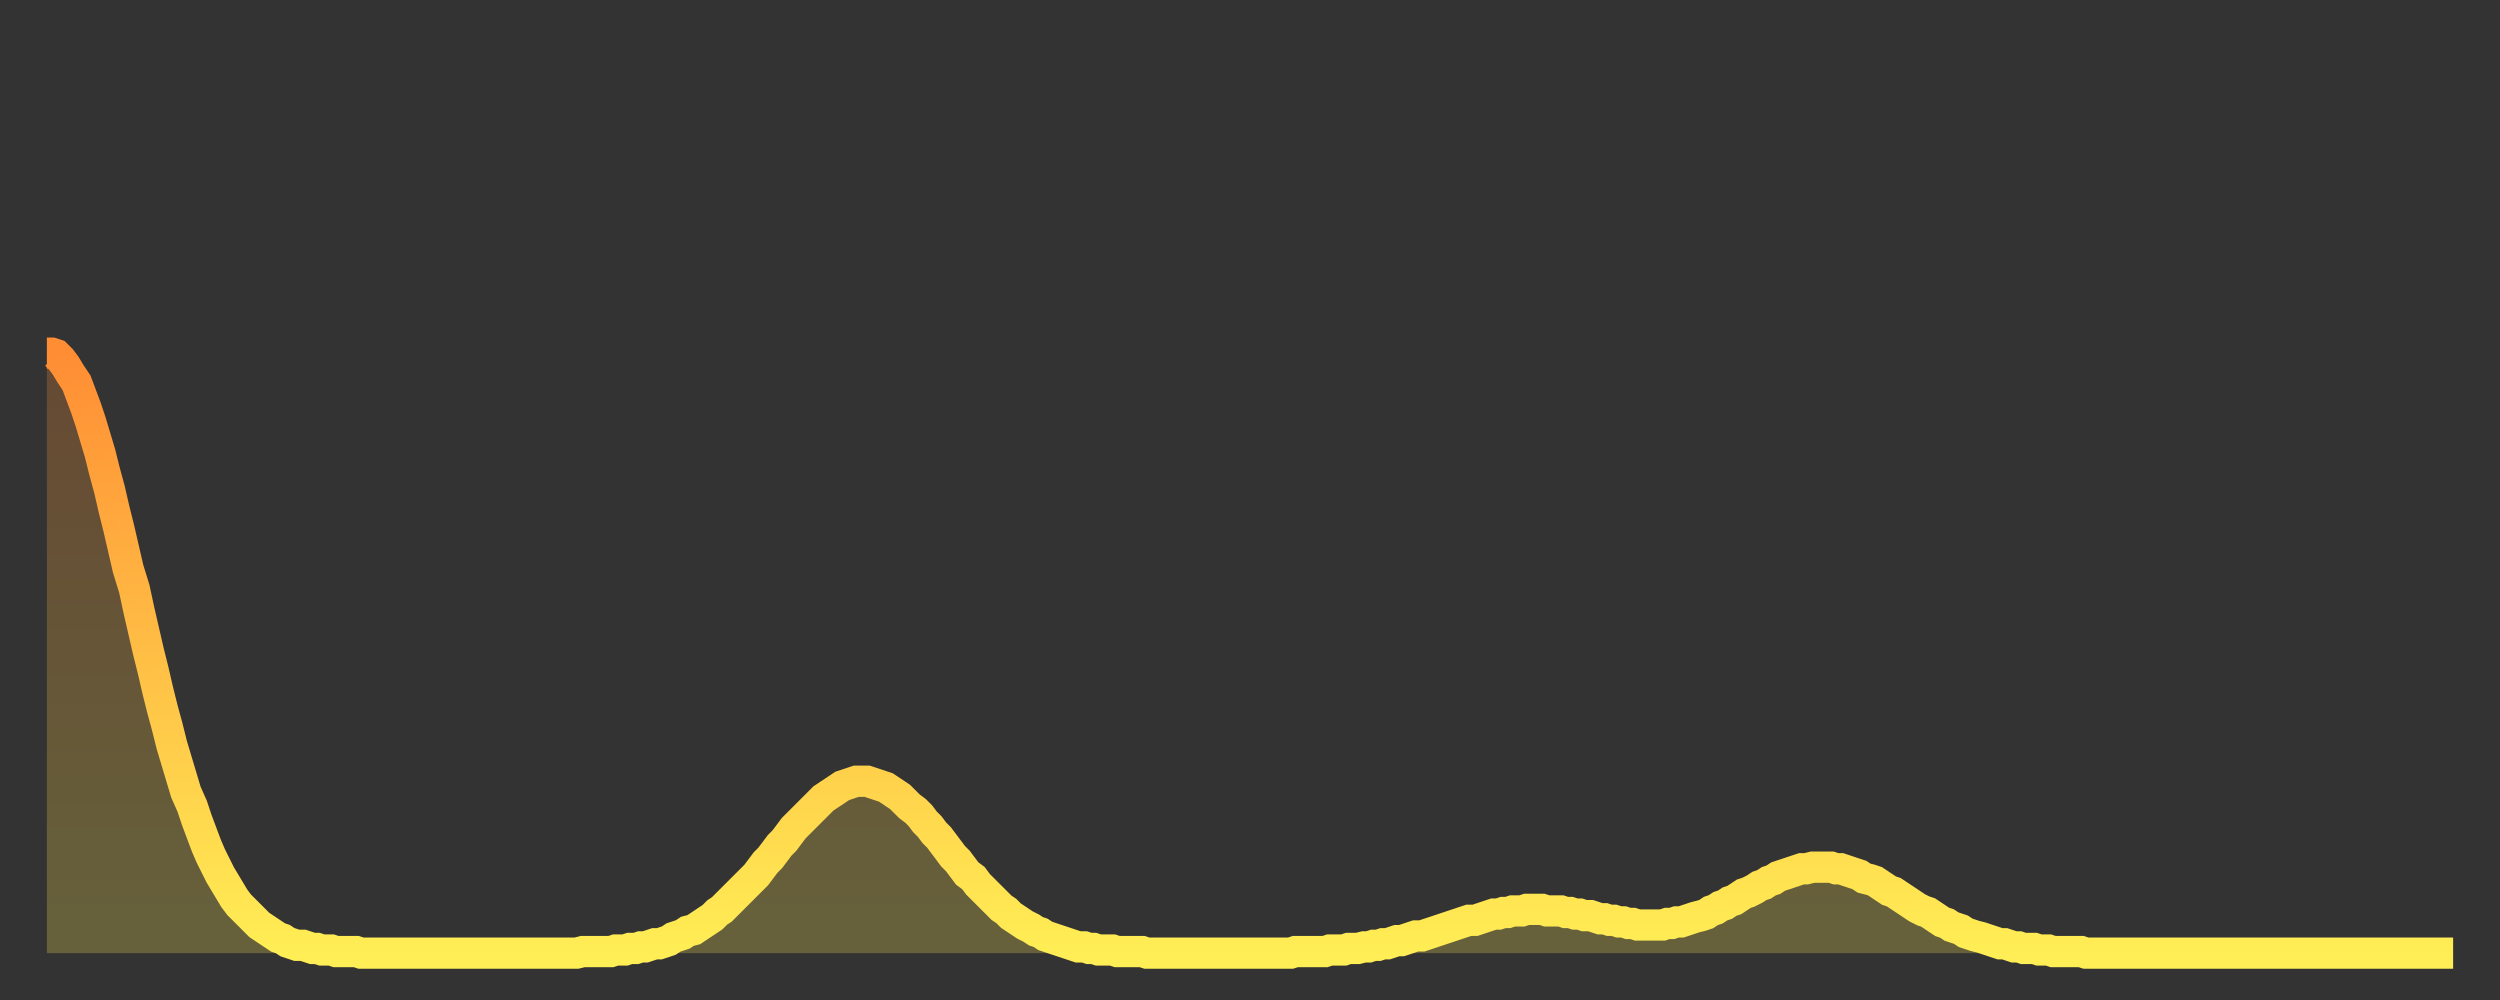
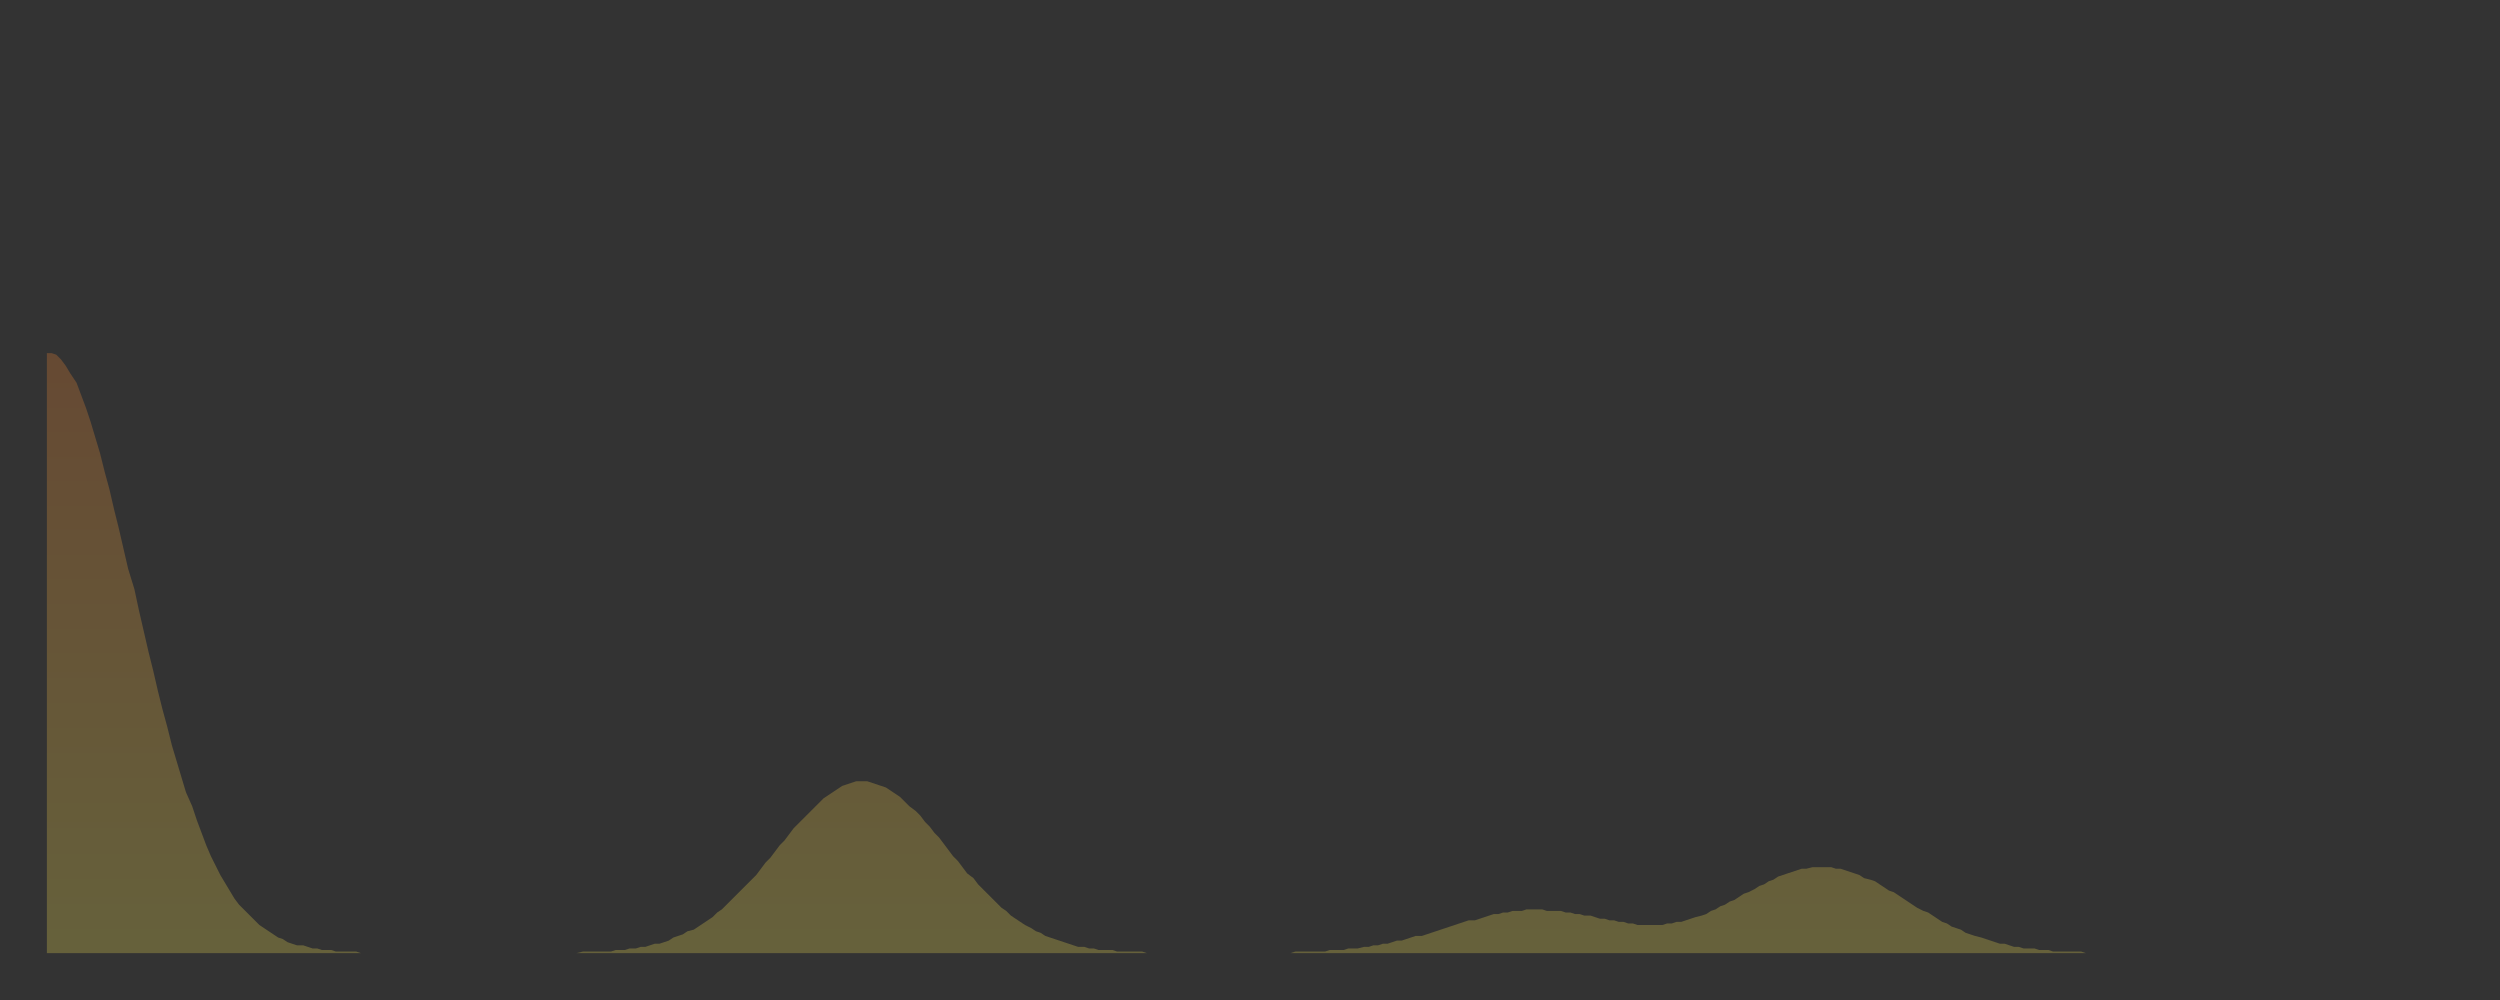
<svg xmlns="http://www.w3.org/2000/svg" baseProfile="full" height="64" version="1.1" width="160">
  <rect width="100%" height="100%" fill="#333333" stroke="none" />
  <defs>
    <linearGradient id="id2013760" x1="0" x2="0" y1="0" y2="1">
      <stop offset="0%" stop-color="#ff8d34" />
      <stop offset="50%" stop-color="#ffbe45" />
      <stop offset="100%" stop-color="#ffee55" />
    </linearGradient>
  </defs>
  <g transform="translate(3,3)">
    <g>
-       <path d="M 0.0 19.6 0.3 19.6 0.6 19.7 0.9 20.0 1.2 20.4 1.5 20.9 1.9 21.5 2.2 22.3 2.5 23.1 2.8 24.0 3.1 25.0 3.4 26.0 3.7 27.2 4.0 28.3 4.3 29.6 4.6 30.8 4.9 32.1 5.2 33.4 5.6 34.7 5.9 36.1 6.2 37.4 6.5 38.7 6.8 39.9 7.1 41.2 7.4 42.4 7.7 43.5 8.0 44.7 8.3 45.7 8.6 46.7 8.9 47.7 9.3 48.6 9.6 49.5 9.9 50.3 10.2 51.1 10.5 51.8 10.8 52.4 11.1 53.0 11.4 53.5 11.7 54.0 12.0 54.5 12.3 54.9 12.7 55.3 13.0 55.6 13.3 55.9 13.6 56.2 13.9 56.4 14.2 56.6 14.5 56.8 14.8 57.0 15.1 57.1 15.4 57.3 15.7 57.4 16.0 57.5 16.4 57.5 16.7 57.6 17.0 57.7 17.3 57.7 17.6 57.8 17.9 57.8 18.2 57.8 18.5 57.9 18.8 57.9 19.1 57.9 19.4 57.9 19.8 57.9 20.1 58.0 20.4 58.0 20.7 58.0 21.0 58.0 21.3 58.0 21.6 58.0 21.9 58.0 22.2 58.0 22.5 58.0 22.8 58.0 23.1 58.0 23.5 58.0 23.8 58.0 24.1 58.0 24.4 58.0 24.7 58.0 25.0 58.0 25.3 58.0 25.6 58.0 25.9 58.0 26.2 58.0 26.5 58.0 26.8 58.0 27.2 58.0 27.5 58.0 27.8 58.0 28.1 58.0 28.4 58.0 28.7 58.0 29.0 58.0 29.3 58.0 29.6 58.0 29.9 58.0 30.2 58.0 30.6 58.0 30.9 58.0 31.2 58.0 31.5 58.0 31.8 58.0 32.1 58.0 32.4 58.0 32.7 58.0 33.0 58.0 33.3 58.0 33.6 58.0 33.9 58.0 34.3 57.9 34.6 57.9 34.9 57.9 35.2 57.9 35.5 57.9 35.8 57.9 36.1 57.9 36.4 57.8 36.7 57.8 37.0 57.8 37.3 57.7 37.7 57.7 38.0 57.6 38.3 57.6 38.6 57.5 38.9 57.4 39.2 57.4 39.5 57.3 39.8 57.2 40.1 57.0 40.4 56.9 40.7 56.8 41.0 56.6 41.4 56.5 41.7 56.3 42.0 56.1 42.3 55.9 42.6 55.7 42.9 55.4 43.2 55.2 43.5 54.9 43.8 54.6 44.1 54.3 44.4 54.0 44.7 53.7 45.1 53.3 45.4 53.0 45.7 52.6 46.0 52.2 46.3 51.9 46.6 51.5 46.9 51.1 47.2 50.8 47.5 50.4 47.8 50.0 48.1 49.7 48.5 49.3 48.8 49.0 49.1 48.7 49.4 48.4 49.7 48.1 50.0 47.9 50.3 47.7 50.6 47.5 50.9 47.3 51.2 47.2 51.5 47.1 51.8 47.0 52.2 47.0 52.5 47.0 52.8 47.1 53.1 47.2 53.4 47.3 53.7 47.4 54.0 47.6 54.3 47.8 54.6 48.0 54.9 48.3 55.2 48.6 55.6 48.9 55.9 49.2 56.2 49.6 56.5 49.9 56.8 50.3 57.1 50.6 57.4 51.0 57.7 51.4 58.0 51.8 58.3 52.1 58.6 52.5 58.9 52.9 59.3 53.2 59.6 53.6 59.9 53.9 60.2 54.2 60.5 54.5 60.8 54.8 61.1 55.1 61.4 55.3 61.7 55.6 62.0 55.8 62.3 56.0 62.6 56.2 63.0 56.4 63.3 56.6 63.6 56.7 63.9 56.9 64.2 57.0 64.5 57.1 64.8 57.2 65.1 57.3 65.4 57.4 65.7 57.5 66.0 57.6 66.4 57.6 66.7 57.7 67.0 57.7 67.3 57.8 67.6 57.8 67.9 57.8 68.2 57.8 68.5 57.9 68.8 57.9 69.1 57.9 69.4 57.9 69.7 57.9 70.1 57.9 70.4 58.0 70.7 58.0 71.0 58.0 71.3 58.0 71.6 58.0 71.9 58.0 72.2 58.0 72.5 58.0 72.8 58.0 73.1 58.0 73.5 58.0 73.8 58.0 74.1 58.0 74.4 58.0 74.7 58.0 75.0 58.0 75.3 58.0 75.6 58.0 75.9 58.0 76.2 58.0 76.5 58.0 76.8 58.0 77.2 58.0 77.5 58.0 77.8 58.0 78.1 58.0 78.4 58.0 78.7 58.0 79.0 58.0 79.3 58.0 79.6 58.0 79.9 57.9 80.2 57.9 80.5 57.9 80.9 57.9 81.2 57.9 81.5 57.9 81.8 57.9 82.1 57.8 82.4 57.8 82.7 57.8 83.0 57.8 83.3 57.7 83.6 57.7 83.9 57.7 84.3 57.6 84.6 57.6 84.9 57.5 85.2 57.5 85.5 57.4 85.8 57.4 86.1 57.3 86.4 57.2 86.7 57.2 87.0 57.1 87.3 57.0 87.6 56.9 88.0 56.9 88.3 56.8 88.6 56.7 88.9 56.6 89.2 56.5 89.5 56.4 89.8 56.3 90.1 56.2 90.4 56.1 90.7 56.0 91.0 55.9 91.4 55.9 91.7 55.8 92.0 55.7 92.3 55.6 92.6 55.5 92.9 55.5 93.2 55.4 93.5 55.4 93.8 55.3 94.1 55.3 94.4 55.3 94.7 55.2 95.1 55.2 95.4 55.2 95.7 55.2 96.0 55.3 96.3 55.3 96.6 55.3 96.9 55.3 97.2 55.4 97.5 55.4 97.8 55.5 98.1 55.5 98.4 55.6 98.8 55.6 99.1 55.7 99.4 55.8 99.7 55.8 100.0 55.9 100.3 55.9 100.6 56.0 100.9 56.0 101.2 56.1 101.5 56.1 101.8 56.2 102.2 56.2 102.5 56.2 102.8 56.2 103.1 56.2 103.4 56.2 103.7 56.1 104.0 56.1 104.3 56.0 104.6 56.0 104.9 55.9 105.2 55.8 105.5 55.7 105.9 55.6 106.2 55.5 106.5 55.3 106.8 55.2 107.1 55.0 107.4 54.9 107.7 54.7 108.0 54.6 108.3 54.4 108.6 54.2 108.9 54.1 109.3 53.9 109.6 53.7 109.9 53.6 110.2 53.4 110.5 53.3 110.8 53.1 111.1 53.0 111.4 52.9 111.7 52.8 112.0 52.7 112.3 52.6 112.6 52.6 113.0 52.5 113.3 52.5 113.6 52.5 113.9 52.5 114.2 52.5 114.5 52.6 114.8 52.6 115.1 52.7 115.4 52.8 115.7 52.9 116.0 53.0 116.3 53.2 116.7 53.3 117.0 53.4 117.3 53.6 117.6 53.8 117.9 54.0 118.2 54.1 118.5 54.3 118.8 54.5 119.1 54.7 119.4 54.9 119.7 55.1 120.1 55.3 120.4 55.4 120.7 55.6 121.0 55.8 121.3 56.0 121.6 56.1 121.9 56.3 122.2 56.4 122.5 56.5 122.8 56.7 123.1 56.8 123.4 56.9 123.8 57.0 124.1 57.1 124.4 57.2 124.7 57.3 125.0 57.4 125.3 57.4 125.6 57.5 125.9 57.6 126.2 57.6 126.5 57.7 126.8 57.7 127.2 57.7 127.5 57.8 127.8 57.8 128.1 57.8 128.4 57.9 128.7 57.9 129.0 57.9 129.3 57.9 129.6 57.9 129.9 57.9 130.2 57.9 130.5 58.0 130.9 58.0 131.2 58.0 131.5 58.0 131.8 58.0 132.1 58.0 132.4 58.0 132.7 58.0 133.0 58.0 133.3 58.0 133.6 58.0 133.9 58.0 134.2 58.0 134.6 58.0 134.9 58.0 135.2 58.0 135.5 58.0 135.8 58.0 136.1 58.0 136.4 58.0 136.7 58.0 137.0 58.0 137.3 58.0 137.6 58.0 138.0 58.0 138.3 58.0 138.6 58.0 138.9 58.0 139.2 58.0 139.5 58.0 139.8 58.0 140.1 58.0 140.4 58.0 140.7 58.0 141.0 58.0 141.3 58.0 141.7 58.0 142.0 58.0 142.3 58.0 142.6 58.0 142.9 58.0 143.2 58.0 143.5 58.0 143.8 58.0 144.1 58.0 144.4 58.0 144.7 58.0 145.1 58.0 145.4 58.0 145.7 58.0 146.0 58.0 146.3 58.0 146.6 58.0 146.9 58.0 147.2 58.0 147.5 58.0 147.8 58.0 148.1 58.0 148.4 58.0 148.8 58.0 149.1 58.0 149.4 58.0 149.7 58.0 150.0 58.0 150.3 58.0 150.6 58.0 150.9 58.0 151.2 58.0 151.5 58.0 151.8 58.0 152.1 58.0 152.5 58.0 152.8 58.0 153.1 58.0 153.4 58.0 153.7 58.0 154.0 58.0" fill="none" id="graph-curve" opacity="1" stroke="url(#id2013760)" stroke-width="2" />
      <path d="M 0 58 L 0.0 19.6 0.3 19.6 0.6 19.7 0.9 20.0 1.2 20.4 1.5 20.9 1.9 21.5 2.2 22.3 2.5 23.1 2.8 24.0 3.1 25.0 3.4 26.0 3.7 27.2 4.0 28.3 4.3 29.6 4.6 30.8 4.9 32.1 5.2 33.4 5.6 34.7 5.9 36.1 6.2 37.4 6.5 38.7 6.8 39.9 7.1 41.2 7.4 42.4 7.7 43.5 8.0 44.7 8.3 45.7 8.6 46.7 8.9 47.7 9.3 48.6 9.6 49.5 9.9 50.3 10.2 51.1 10.5 51.8 10.8 52.4 11.1 53.0 11.4 53.5 11.7 54.0 12.0 54.5 12.3 54.9 12.7 55.3 13.0 55.6 13.3 55.9 13.6 56.2 13.9 56.4 14.2 56.6 14.5 56.8 14.8 57.0 15.1 57.1 15.4 57.3 15.7 57.4 16.0 57.5 16.4 57.5 16.7 57.6 17.0 57.7 17.3 57.7 17.6 57.8 17.9 57.8 18.2 57.8 18.5 57.9 18.8 57.9 19.1 57.9 19.4 57.9 19.8 57.9 20.1 58.0 20.4 58.0 20.7 58.0 21.0 58.0 21.3 58.0 21.6 58.0 21.9 58.0 22.2 58.0 22.5 58.0 22.8 58.0 23.1 58.0 23.5 58.0 23.8 58.0 24.1 58.0 24.4 58.0 24.7 58.0 25.0 58.0 25.3 58.0 25.6 58.0 25.9 58.0 26.2 58.0 26.5 58.0 26.8 58.0 27.2 58.0 27.5 58.0 27.8 58.0 28.1 58.0 28.4 58.0 28.7 58.0 29.0 58.0 29.3 58.0 29.6 58.0 29.9 58.0 30.2 58.0 30.6 58.0 30.9 58.0 31.2 58.0 31.5 58.0 31.8 58.0 32.1 58.0 32.4 58.0 32.7 58.0 33.0 58.0 33.3 58.0 33.6 58.0 33.9 58.0 34.3 57.9 34.6 57.9 34.9 57.9 35.2 57.9 35.5 57.9 35.8 57.9 36.1 57.9 36.4 57.8 36.7 57.8 37.0 57.8 37.3 57.7 37.7 57.7 38.0 57.6 38.3 57.6 38.6 57.5 38.9 57.4 39.2 57.4 39.5 57.3 39.8 57.2 40.1 57.0 40.4 56.9 40.7 56.8 41.0 56.6 41.4 56.5 41.7 56.3 42.0 56.1 42.3 55.9 42.6 55.7 42.9 55.4 43.2 55.2 43.5 54.9 43.8 54.6 44.1 54.3 44.4 54.0 44.7 53.7 45.1 53.3 45.4 53.0 45.7 52.6 46.0 52.2 46.3 51.9 46.6 51.5 46.9 51.1 47.2 50.8 47.5 50.4 47.8 50.0 48.1 49.7 48.5 49.3 48.8 49.0 49.1 48.7 49.4 48.4 49.7 48.1 50.0 47.9 50.3 47.7 50.6 47.5 50.9 47.3 51.2 47.2 51.5 47.1 51.8 47.0 52.2 47.0 52.5 47.0 52.8 47.1 53.1 47.2 53.4 47.3 53.7 47.4 54.0 47.6 54.3 47.8 54.6 48.0 54.9 48.3 55.2 48.6 55.6 48.9 55.9 49.2 56.2 49.6 56.5 49.9 56.8 50.3 57.1 50.6 57.4 51.0 57.7 51.4 58.0 51.8 58.3 52.1 58.6 52.5 58.9 52.9 59.3 53.2 59.6 53.6 59.9 53.9 60.2 54.2 60.5 54.5 60.8 54.8 61.1 55.1 61.4 55.3 61.7 55.6 62.0 55.8 62.3 56.0 62.6 56.2 63.0 56.4 63.3 56.6 63.6 56.7 63.9 56.9 64.2 57.0 64.5 57.1 64.8 57.2 65.1 57.3 65.4 57.4 65.7 57.5 66.0 57.6 66.4 57.6 66.7 57.7 67.0 57.7 67.3 57.8 67.6 57.8 67.9 57.8 68.2 57.8 68.5 57.9 68.8 57.9 69.1 57.9 69.4 57.9 69.7 57.9 70.1 57.9 70.4 58.0 70.7 58.0 71.0 58.0 71.3 58.0 71.6 58.0 71.9 58.0 72.2 58.0 72.5 58.0 72.8 58.0 73.1 58.0 73.5 58.0 73.8 58.0 74.1 58.0 74.4 58.0 74.7 58.0 75.0 58.0 75.3 58.0 75.6 58.0 75.9 58.0 76.2 58.0 76.5 58.0 76.8 58.0 77.2 58.0 77.5 58.0 77.8 58.0 78.1 58.0 78.4 58.0 78.7 58.0 79.0 58.0 79.3 58.0 79.6 58.0 79.9 57.9 80.2 57.9 80.5 57.9 80.9 57.9 81.2 57.9 81.5 57.9 81.8 57.9 82.1 57.8 82.4 57.8 82.7 57.8 83.0 57.8 83.3 57.7 83.6 57.7 83.9 57.7 84.3 57.6 84.6 57.6 84.9 57.5 85.2 57.5 85.5 57.4 85.8 57.4 86.1 57.3 86.4 57.2 86.7 57.2 87.0 57.1 87.3 57.0 87.6 56.9 88.0 56.9 88.3 56.8 88.6 56.7 88.9 56.6 89.2 56.5 89.5 56.4 89.8 56.3 90.1 56.2 90.4 56.1 90.7 56.0 91.0 55.9 91.4 55.9 91.7 55.8 92.0 55.7 92.3 55.6 92.6 55.5 92.9 55.5 93.2 55.4 93.5 55.4 93.8 55.3 94.1 55.3 94.4 55.3 94.7 55.2 95.1 55.2 95.4 55.2 95.7 55.2 96.0 55.3 96.3 55.3 96.6 55.3 96.9 55.3 97.2 55.4 97.5 55.4 97.8 55.5 98.1 55.5 98.4 55.6 98.8 55.6 99.1 55.7 99.4 55.8 99.7 55.8 100.0 55.9 100.3 55.9 100.6 56.0 100.9 56.0 101.2 56.1 101.5 56.1 101.8 56.2 102.2 56.2 102.5 56.2 102.8 56.2 103.1 56.2 103.4 56.2 103.7 56.1 104.0 56.1 104.3 56.0 104.6 56.0 104.9 55.9 105.2 55.8 105.5 55.7 105.9 55.6 106.2 55.5 106.5 55.3 106.8 55.2 107.1 55.0 107.4 54.9 107.7 54.7 108.0 54.6 108.3 54.4 108.6 54.2 108.9 54.1 109.3 53.9 109.6 53.7 109.9 53.6 110.2 53.4 110.5 53.3 110.8 53.1 111.1 53.0 111.4 52.9 111.7 52.8 112.0 52.7 112.3 52.6 112.6 52.6 113.0 52.5 113.3 52.5 113.6 52.5 113.9 52.5 114.2 52.5 114.5 52.6 114.8 52.6 115.1 52.7 115.4 52.8 115.7 52.9 116.0 53.0 116.3 53.2 116.7 53.3 117.0 53.4 117.3 53.6 117.6 53.8 117.9 54.0 118.2 54.1 118.5 54.3 118.8 54.5 119.1 54.7 119.4 54.9 119.7 55.1 120.1 55.3 120.4 55.4 120.7 55.6 121.0 55.8 121.3 56.0 121.6 56.1 121.9 56.3 122.2 56.4 122.5 56.5 122.8 56.7 123.1 56.8 123.4 56.9 123.8 57.0 124.1 57.1 124.4 57.2 124.7 57.3 125.0 57.4 125.3 57.4 125.6 57.5 125.9 57.6 126.2 57.6 126.5 57.7 126.8 57.7 127.2 57.7 127.5 57.8 127.8 57.8 128.1 57.8 128.4 57.9 128.7 57.9 129.0 57.9 129.3 57.9 129.6 57.9 129.9 57.9 130.2 57.9 130.5 58.0 130.9 58.0 131.2 58.0 131.5 58.0 131.8 58.0 132.1 58.0 132.4 58.0 132.7 58.0 133.0 58.0 133.3 58.0 133.6 58.0 133.9 58.0 134.2 58.0 134.6 58.0 134.9 58.0 135.2 58.0 135.5 58.0 135.8 58.0 136.1 58.0 136.4 58.0 136.7 58.0 137.0 58.0 137.3 58.0 137.6 58.0 138.0 58.0 138.3 58.0 138.6 58.0 138.9 58.0 139.2 58.0 139.5 58.0 139.8 58.0 140.1 58.0 140.4 58.0 140.7 58.0 141.0 58.0 141.3 58.0 141.7 58.0 142.0 58.0 142.3 58.0 142.6 58.0 142.9 58.0 143.2 58.0 143.5 58.0 143.8 58.0 144.1 58.0 144.4 58.0 144.7 58.0 145.1 58.0 145.4 58.0 145.7 58.0 146.0 58.0 146.3 58.0 146.6 58.0 146.9 58.0 147.2 58.0 147.5 58.0 147.8 58.0 148.1 58.0 148.4 58.0 148.8 58.0 149.1 58.0 149.4 58.0 149.7 58.0 150.0 58.0 150.3 58.0 150.6 58.0 150.9 58.0 151.2 58.0 151.5 58.0 151.8 58.0 152.1 58.0 152.5 58.0 152.8 58.0 153.1 58.0 153.4 58.0 153.7 58.0 154.0 58.0 154 58" fill="url(#id2013760)" fill-opacity=".25" id="graph-shadow" />
    </g>
  </g>
</svg>